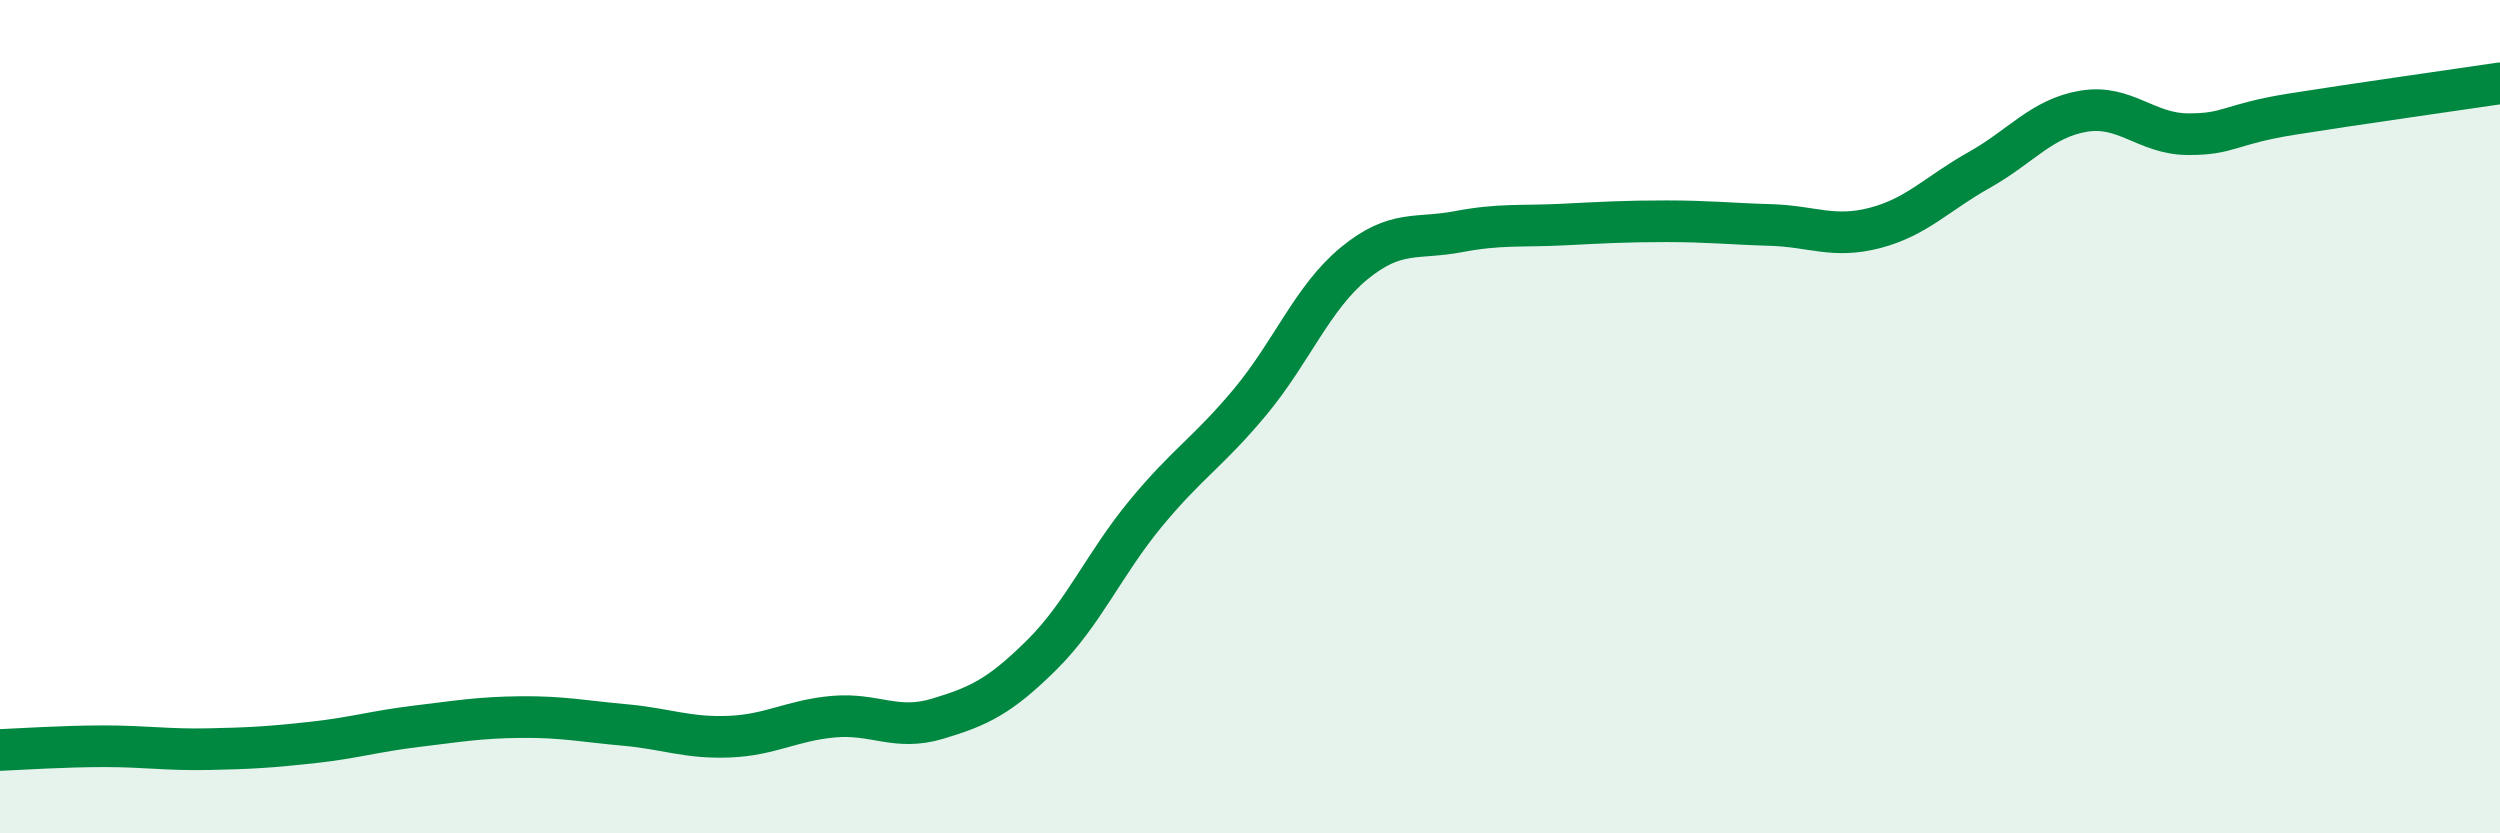
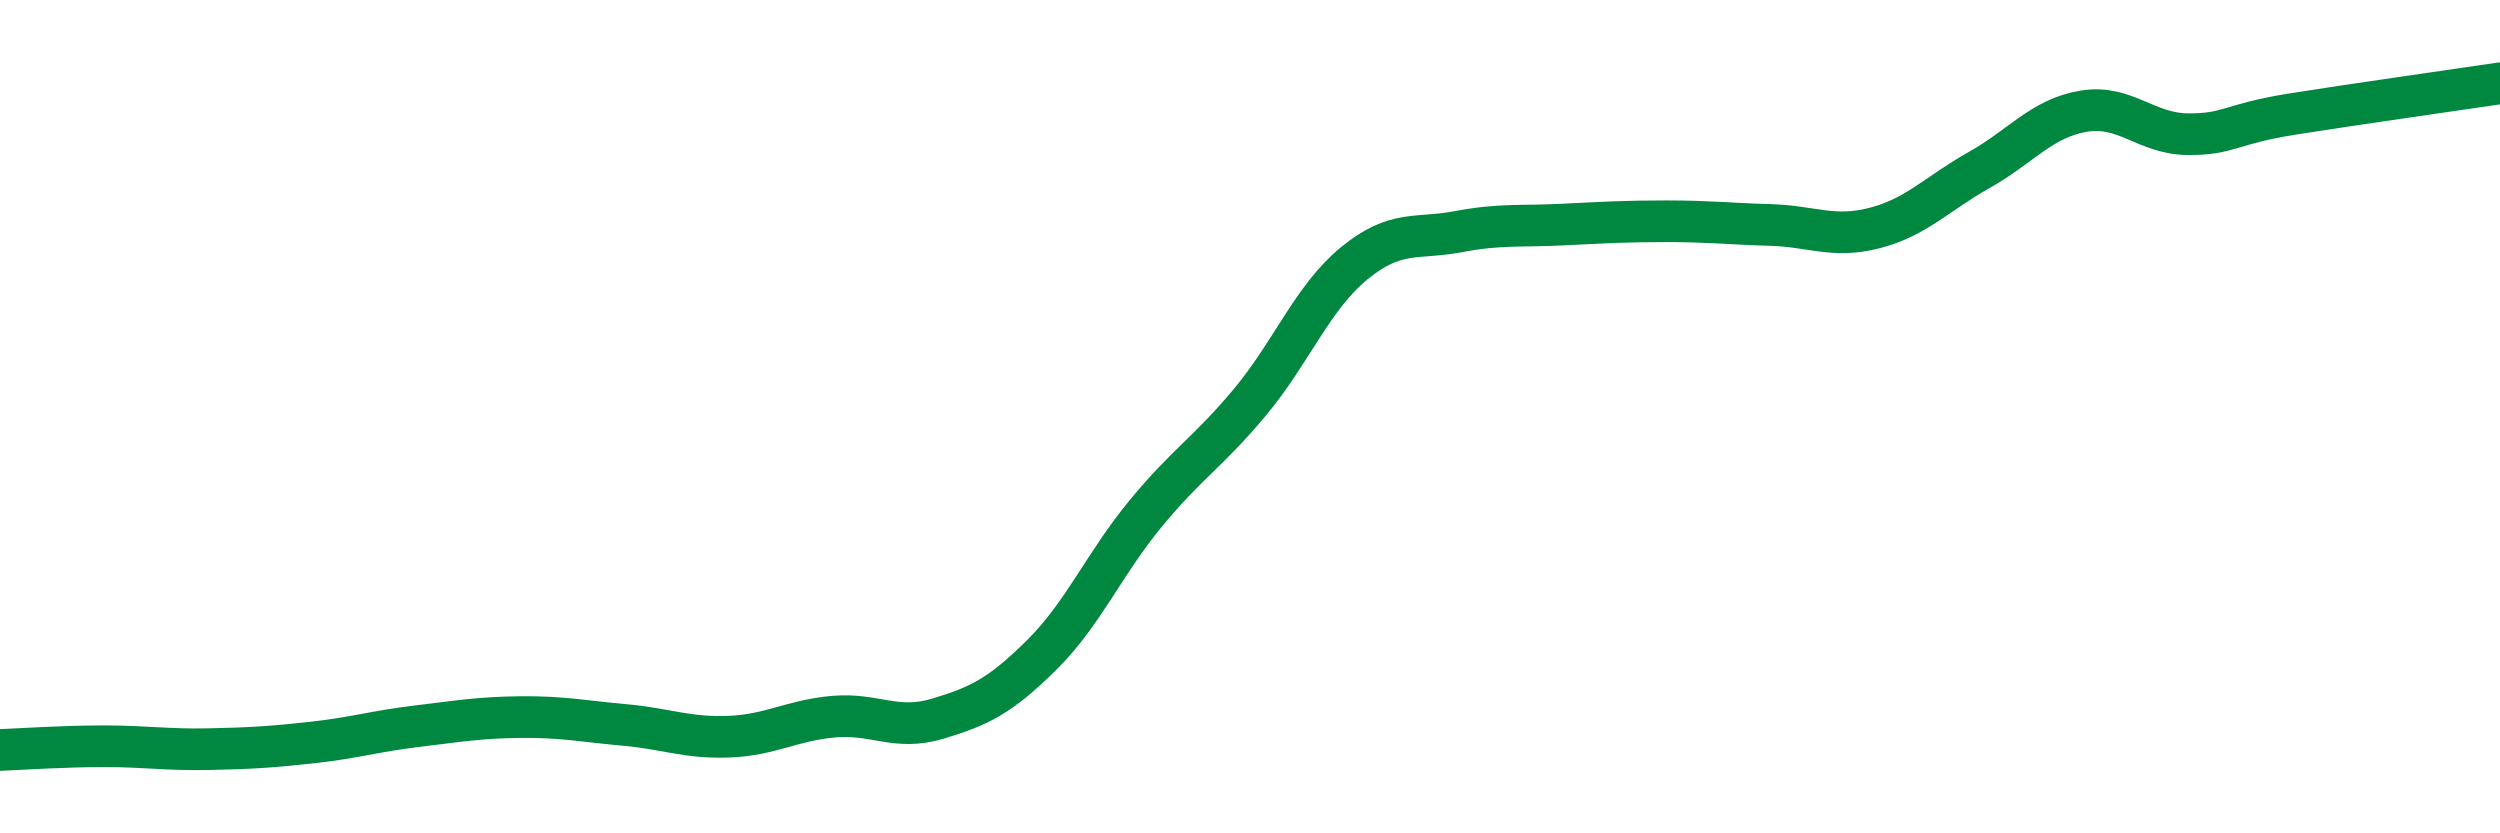
<svg xmlns="http://www.w3.org/2000/svg" width="60" height="20" viewBox="0 0 60 20">
-   <path d="M 0,18 C 0.5,17.98 1.5,17.91 2.5,17.91 C 3.5,17.91 4,18 5,17.98 C 6,17.96 6.5,17.93 7.5,17.82 C 8.5,17.71 9,17.55 10,17.43 C 11,17.31 11.5,17.22 12.5,17.21 C 13.5,17.2 14,17.31 15,17.4 C 16,17.49 16.5,17.72 17.5,17.68 C 18.5,17.64 19,17.29 20,17.2 C 21,17.11 21.5,17.55 22.5,17.25 C 23.5,16.95 24,16.71 25,15.72 C 26,14.73 26.5,13.53 27.5,12.32 C 28.5,11.11 29,10.85 30,9.65 C 31,8.45 31.5,7.14 32.5,6.32 C 33.5,5.5 34,5.75 35,5.56 C 36,5.37 36.5,5.44 37.5,5.39 C 38.5,5.34 39,5.31 40,5.31 C 41,5.31 41.5,5.37 42.5,5.4 C 43.5,5.43 44,5.73 45,5.47 C 46,5.21 46.5,4.64 47.5,4.08 C 48.5,3.52 49,2.84 50,2.67 C 51,2.5 51.5,3.21 52.5,3.22 C 53.5,3.23 53.5,2.98 55,2.74 C 56.5,2.5 59,2.15 60,2L60 20L0 20Z" fill="#008740" opacity="0.1" stroke-linecap="round" stroke-linejoin="round" />
  <path d="M 0,18 C 0.5,17.98 1.5,17.91 2.5,17.91 C 3.5,17.91 4,18 5,17.98 C 6,17.96 6.5,17.93 7.5,17.82 C 8.5,17.71 9,17.55 10,17.43 C 11,17.31 11.5,17.22 12.5,17.21 C 13.5,17.2 14,17.31 15,17.4 C 16,17.49 16.5,17.72 17.5,17.68 C 18.5,17.64 19,17.29 20,17.2 C 21,17.11 21.5,17.55 22.5,17.25 C 23.5,16.95 24,16.71 25,15.72 C 26,14.73 26.5,13.53 27.5,12.32 C 28.5,11.11 29,10.85 30,9.65 C 31,8.45 31.5,7.14 32.5,6.32 C 33.5,5.5 34,5.75 35,5.56 C 36,5.37 36.5,5.44 37.5,5.39 C 38.5,5.34 39,5.31 40,5.31 C 41,5.31 41.5,5.37 42.5,5.4 C 43.5,5.43 44,5.73 45,5.47 C 46,5.21 46.5,4.64 47.5,4.08 C 48.5,3.52 49,2.84 50,2.67 C 51,2.5 51.5,3.21 52.5,3.22 C 53.5,3.23 53.5,2.98 55,2.74 C 56.5,2.5 59,2.15 60,2" stroke="#008740" stroke-width="1" fill="none" stroke-linecap="round" stroke-linejoin="round" />
</svg>